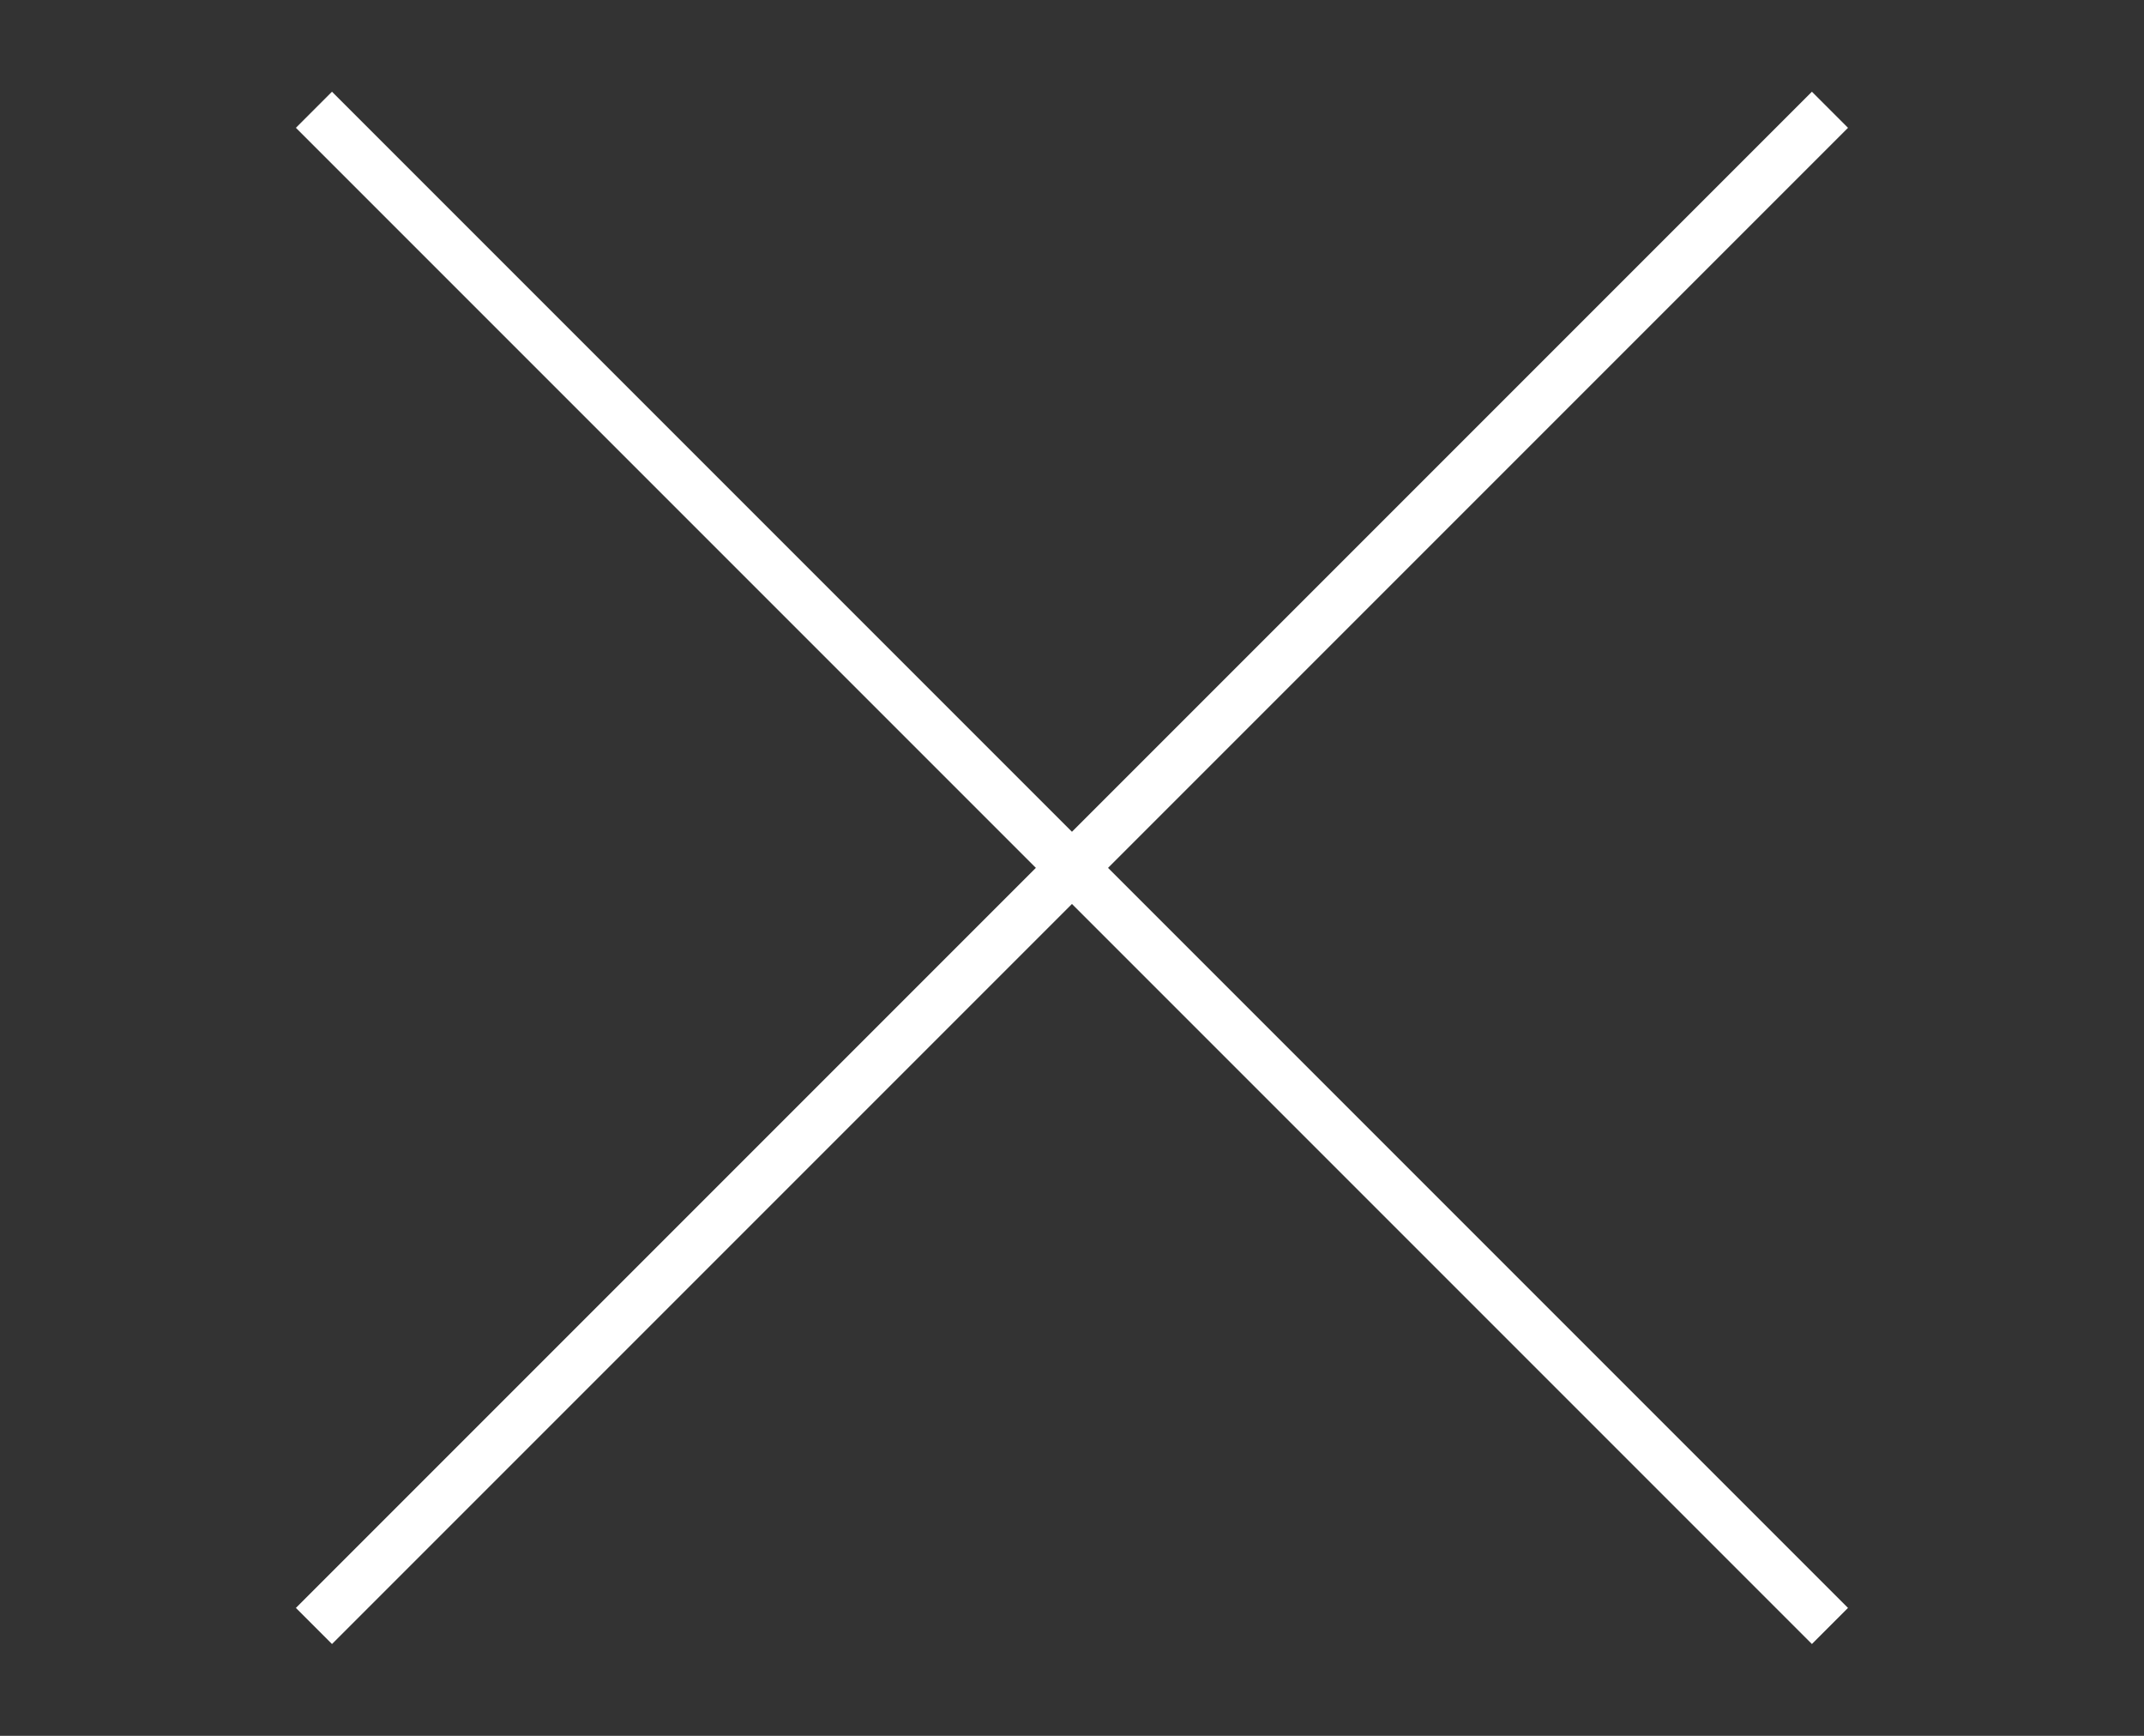
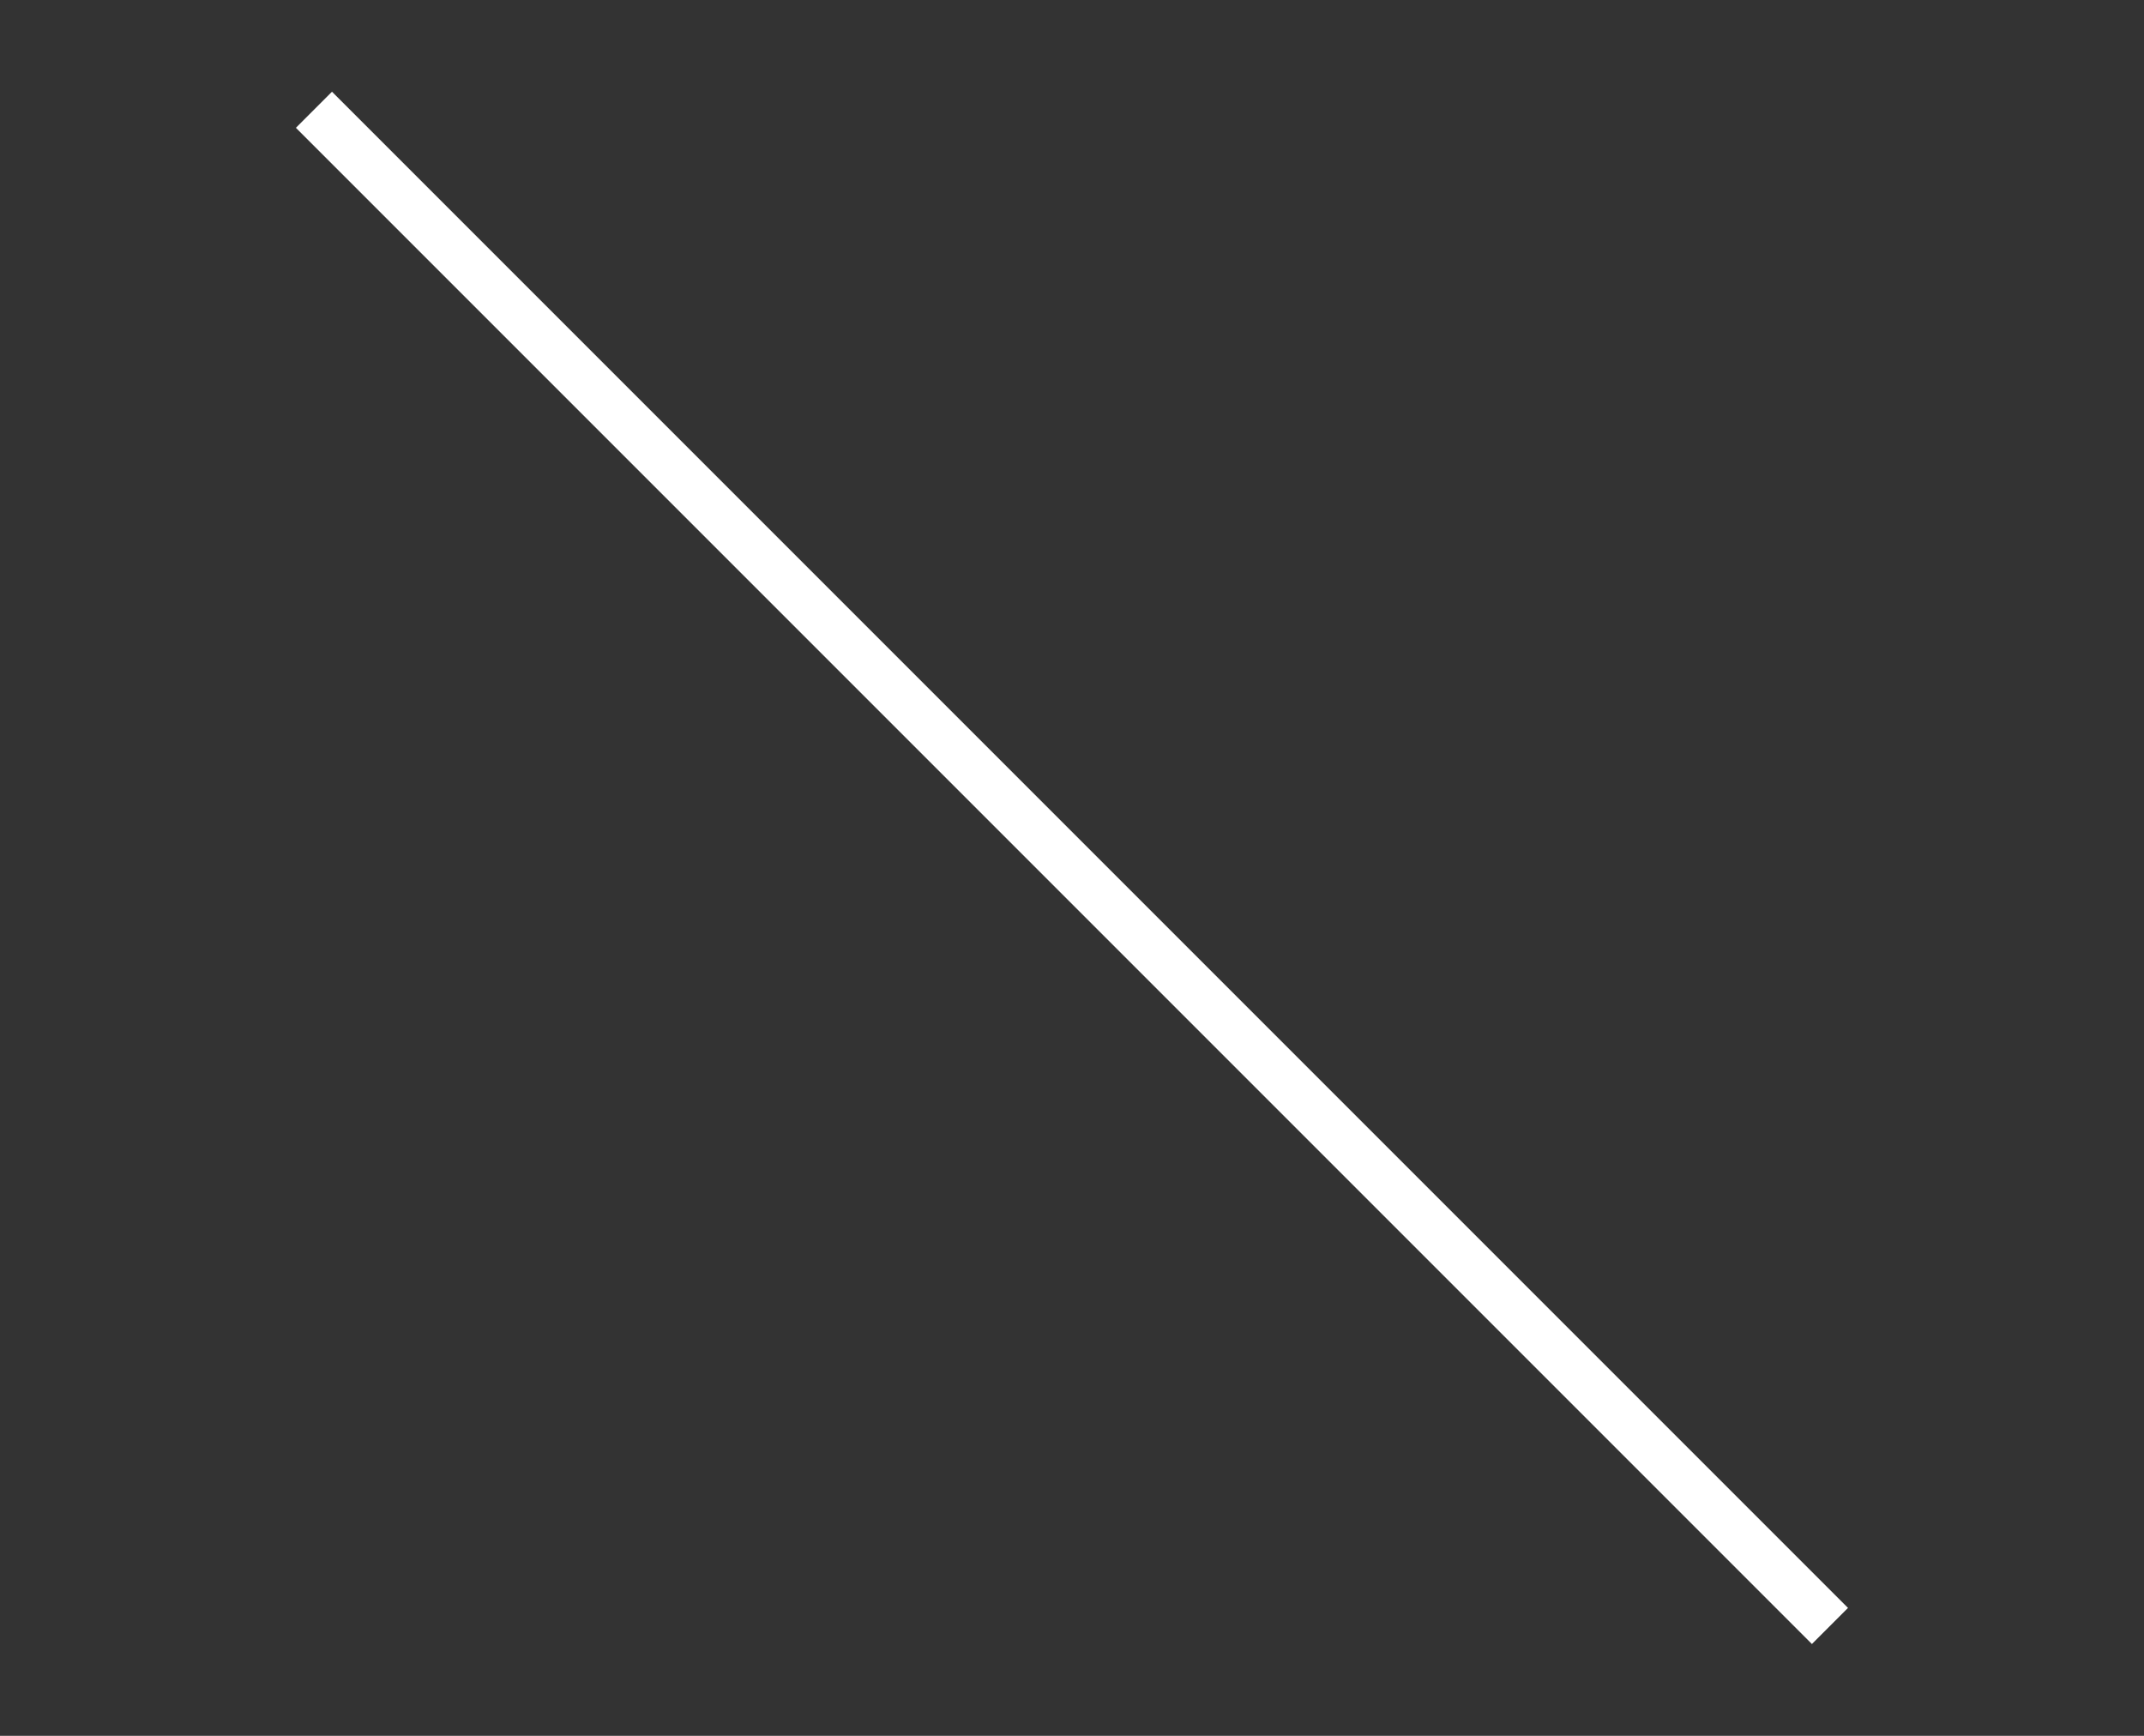
<svg xmlns="http://www.w3.org/2000/svg" width="21" height="17" viewBox="0 0 21 17" fill="none">
  <rect x="0" y="0" width="21" height="17" fill="#333333" stroke="none" />
  <path d="M3.075 1.075L17.924 15.924" stroke="white" stroke-width="0.5" />
-   <path d="M3.075 15.924L17.924 1.075" stroke="white" stroke-width="0.5" />
</svg>